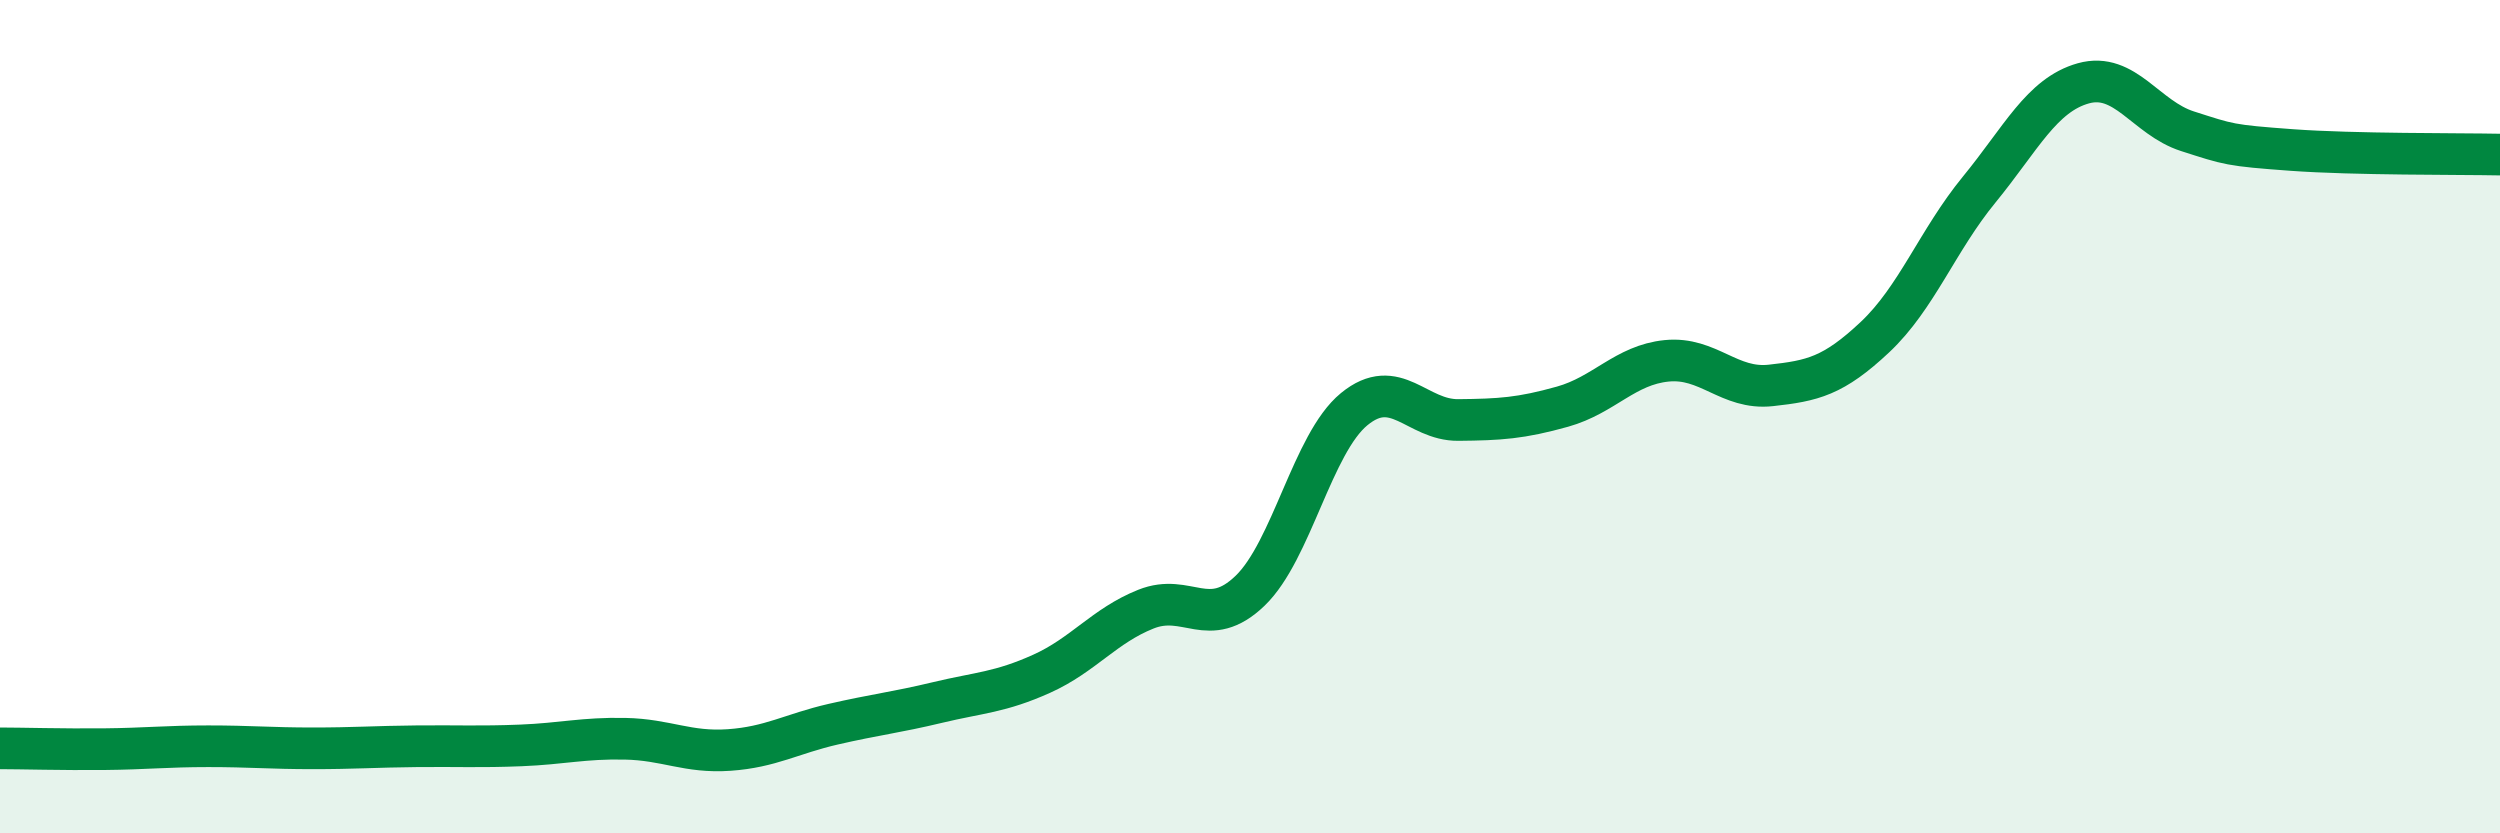
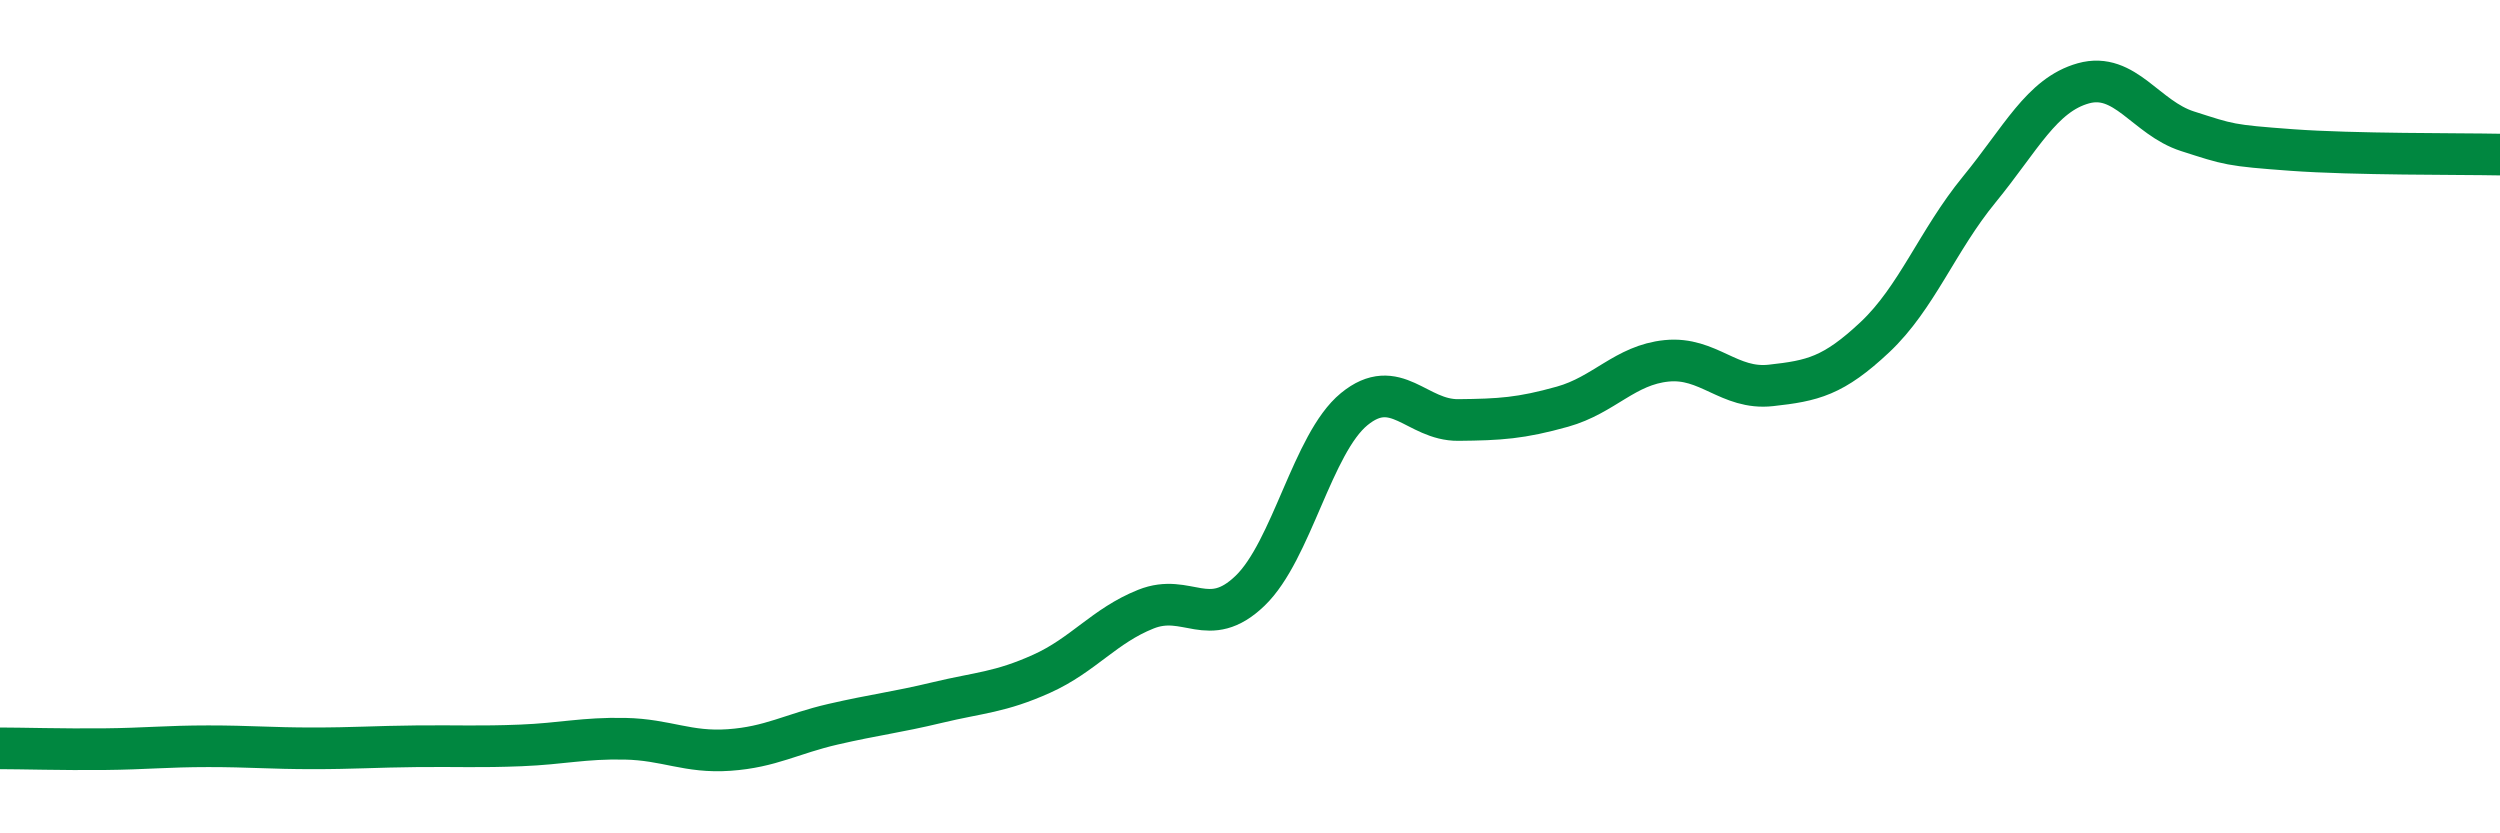
<svg xmlns="http://www.w3.org/2000/svg" width="60" height="20" viewBox="0 0 60 20">
-   <path d="M 0,17.96 C 0.5,17.96 1.5,17.99 2.5,17.98 C 3.5,17.97 4,17.91 5,17.91 C 6,17.91 6.5,17.96 7.5,17.96 C 8.5,17.96 9,17.92 10,17.91 C 11,17.9 11.5,17.93 12.5,17.89 C 13.5,17.85 14,17.71 15,17.73 C 16,17.75 16.5,18.07 17.5,18 C 18.5,17.93 19,17.61 20,17.38 C 21,17.15 21.5,17.1 22.5,16.86 C 23.5,16.62 24,16.62 25,16.17 C 26,15.72 26.5,15.02 27.5,14.62 C 28.5,14.22 29,15.14 30,14.18 C 31,13.22 31.5,10.64 32.5,9.82 C 33.5,9 34,10.09 35,10.08 C 36,10.07 36.5,10.04 37.5,9.76 C 38.5,9.48 39,8.76 40,8.66 C 41,8.56 41.5,9.36 42.5,9.25 C 43.5,9.14 44,9.03 45,8.09 C 46,7.15 46.5,5.77 47.5,4.55 C 48.5,3.33 49,2.28 50,2 C 51,1.72 51.5,2.83 52.5,3.15 C 53.5,3.47 53.5,3.49 55,3.6 C 56.5,3.71 59,3.69 60,3.71L60 20L0 20Z" fill="#008740" opacity="0.1" stroke-linecap="round" stroke-linejoin="round" />
  <path d="M 0,17.96 C 0.5,17.96 1.5,17.99 2.5,17.98 C 3.5,17.97 4,17.91 5,17.91 C 6,17.91 6.5,17.96 7.5,17.96 C 8.5,17.96 9,17.92 10,17.91 C 11,17.9 11.5,17.93 12.5,17.89 C 13.5,17.85 14,17.71 15,17.73 C 16,17.75 16.5,18.07 17.5,18 C 18.5,17.93 19,17.61 20,17.38 C 21,17.15 21.5,17.1 22.5,16.86 C 23.5,16.62 24,16.62 25,16.17 C 26,15.72 26.5,15.02 27.5,14.62 C 28.5,14.22 29,15.14 30,14.18 C 31,13.22 31.5,10.64 32.5,9.82 C 33.5,9 34,10.09 35,10.08 C 36,10.07 36.5,10.04 37.5,9.76 C 38.5,9.48 39,8.76 40,8.66 C 41,8.56 41.5,9.36 42.5,9.25 C 43.5,9.14 44,9.03 45,8.09 C 46,7.15 46.5,5.77 47.5,4.55 C 48.5,3.33 49,2.28 50,2 C 51,1.72 51.5,2.83 52.5,3.15 C 53.5,3.47 53.5,3.49 55,3.6 C 56.5,3.71 59,3.69 60,3.71" stroke="#008740" stroke-width="1" fill="none" stroke-linecap="round" stroke-linejoin="round" />
</svg>